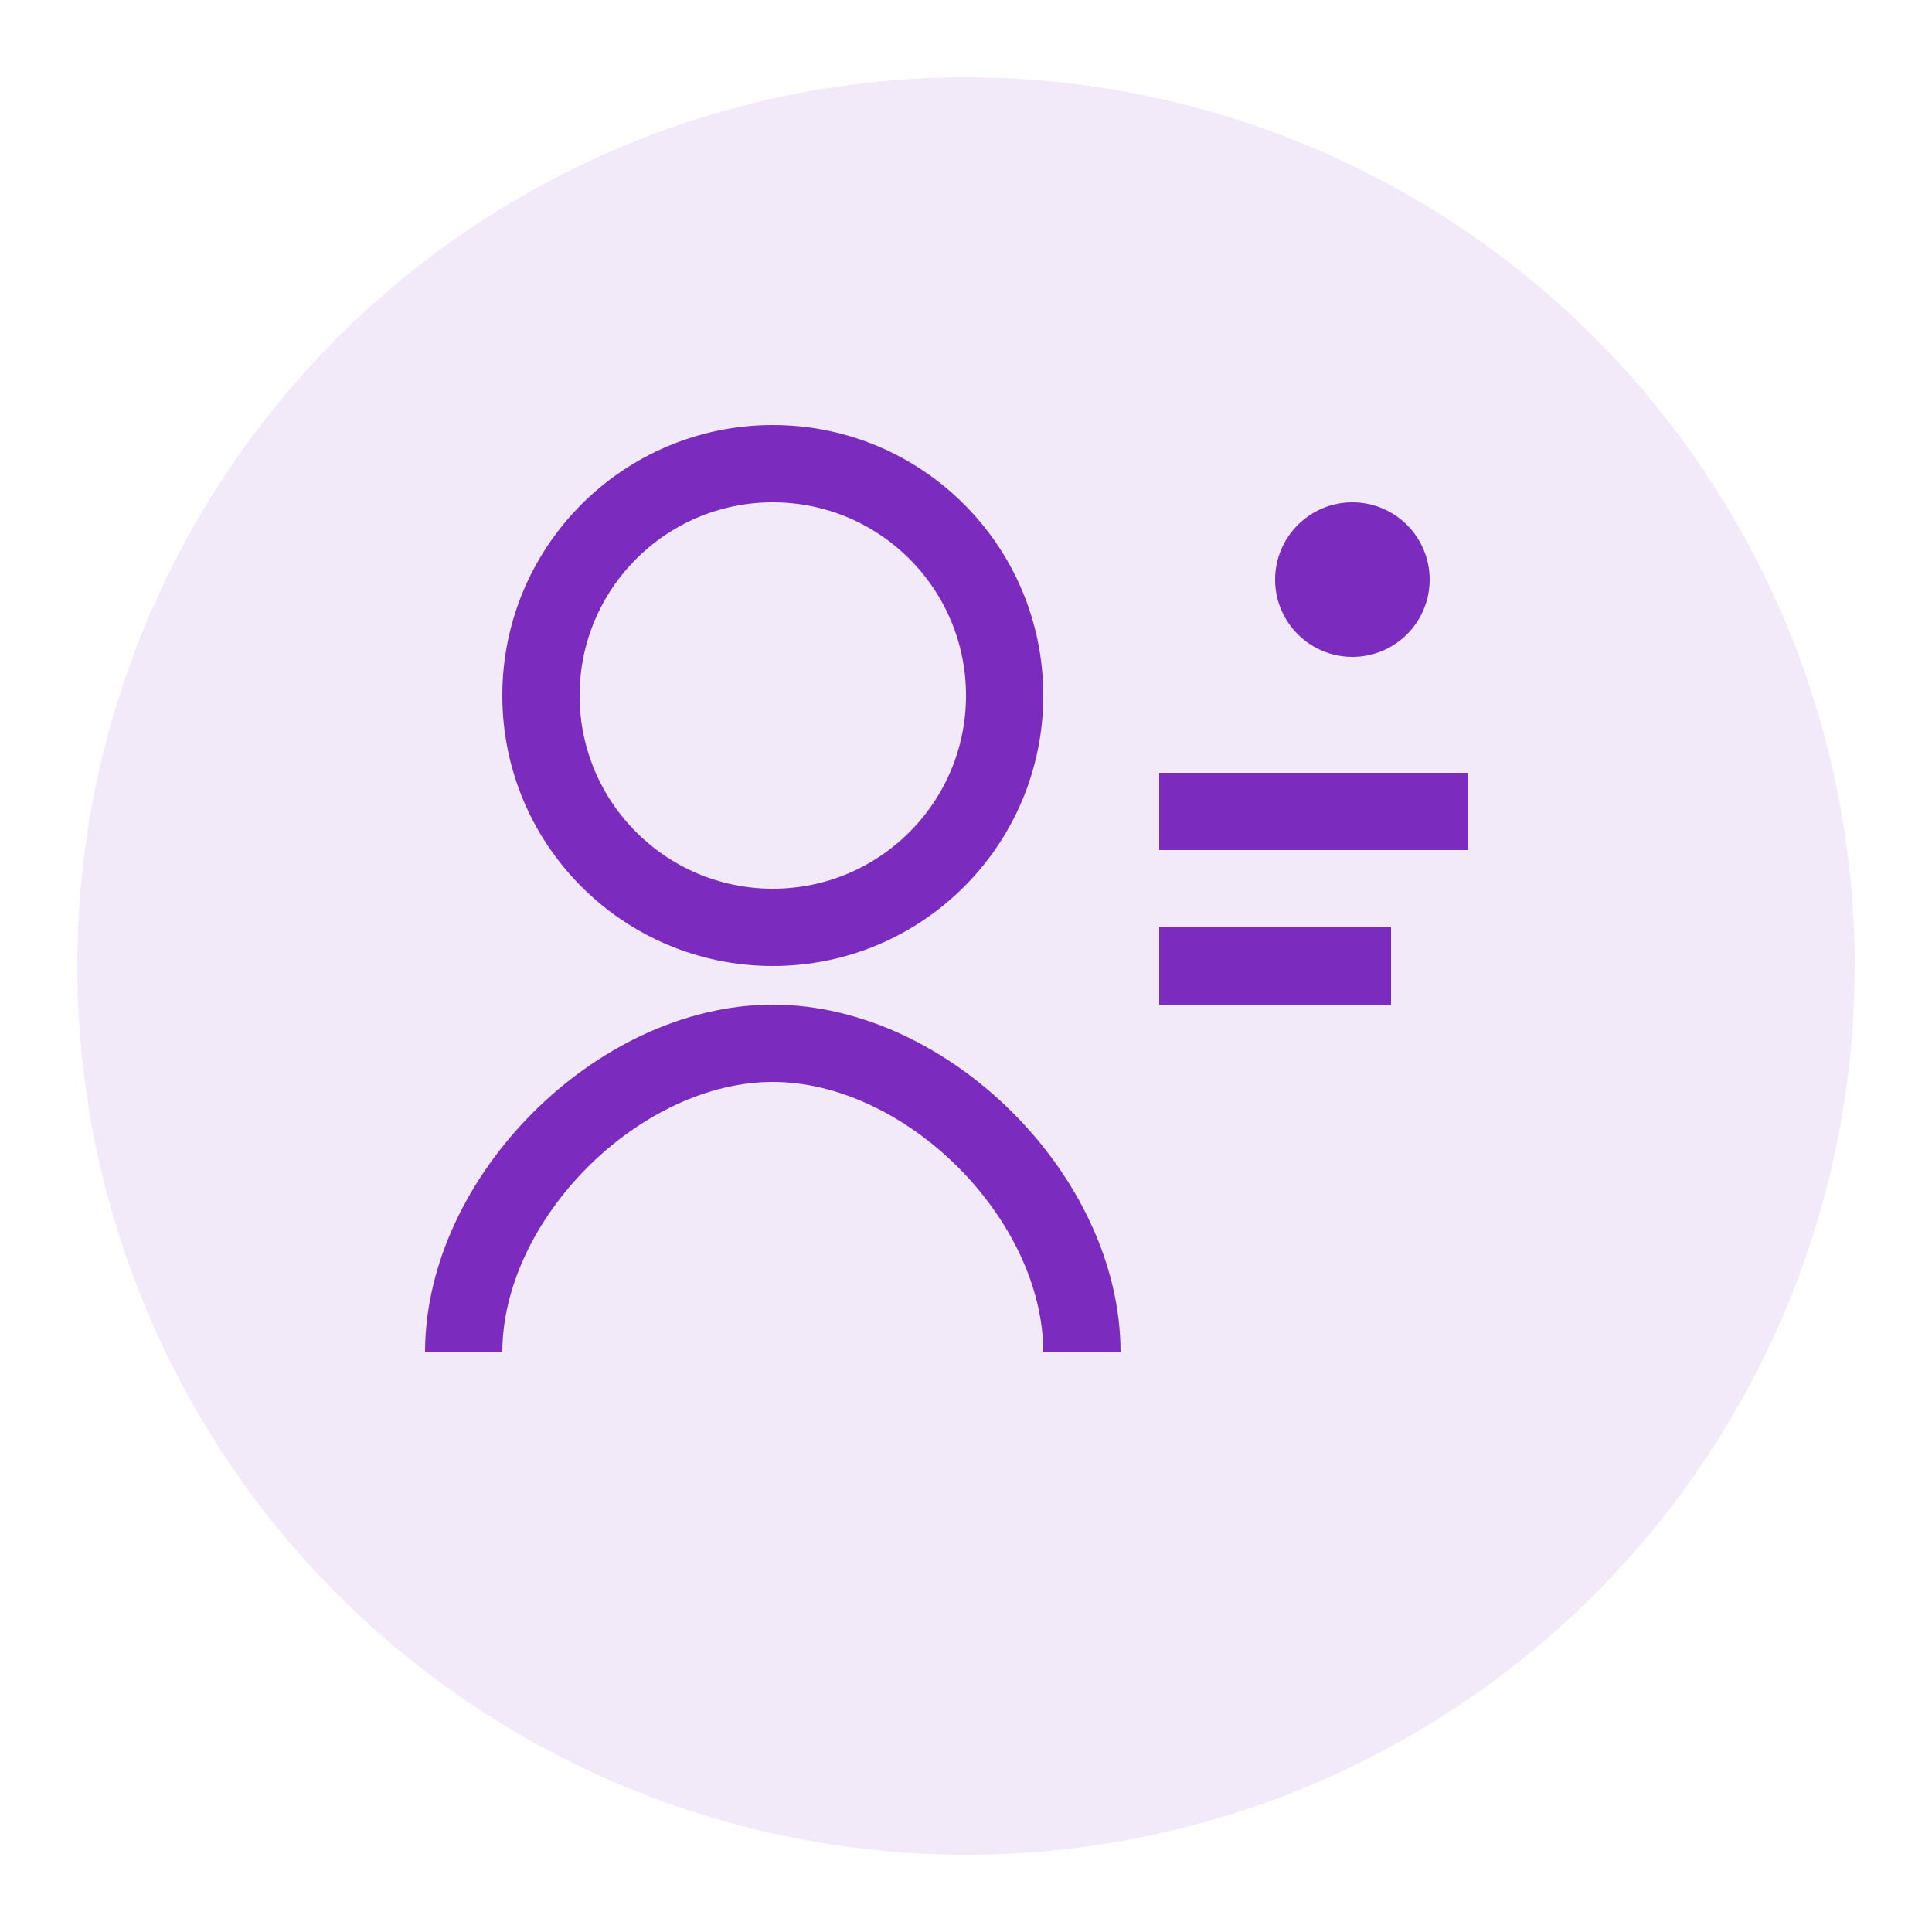
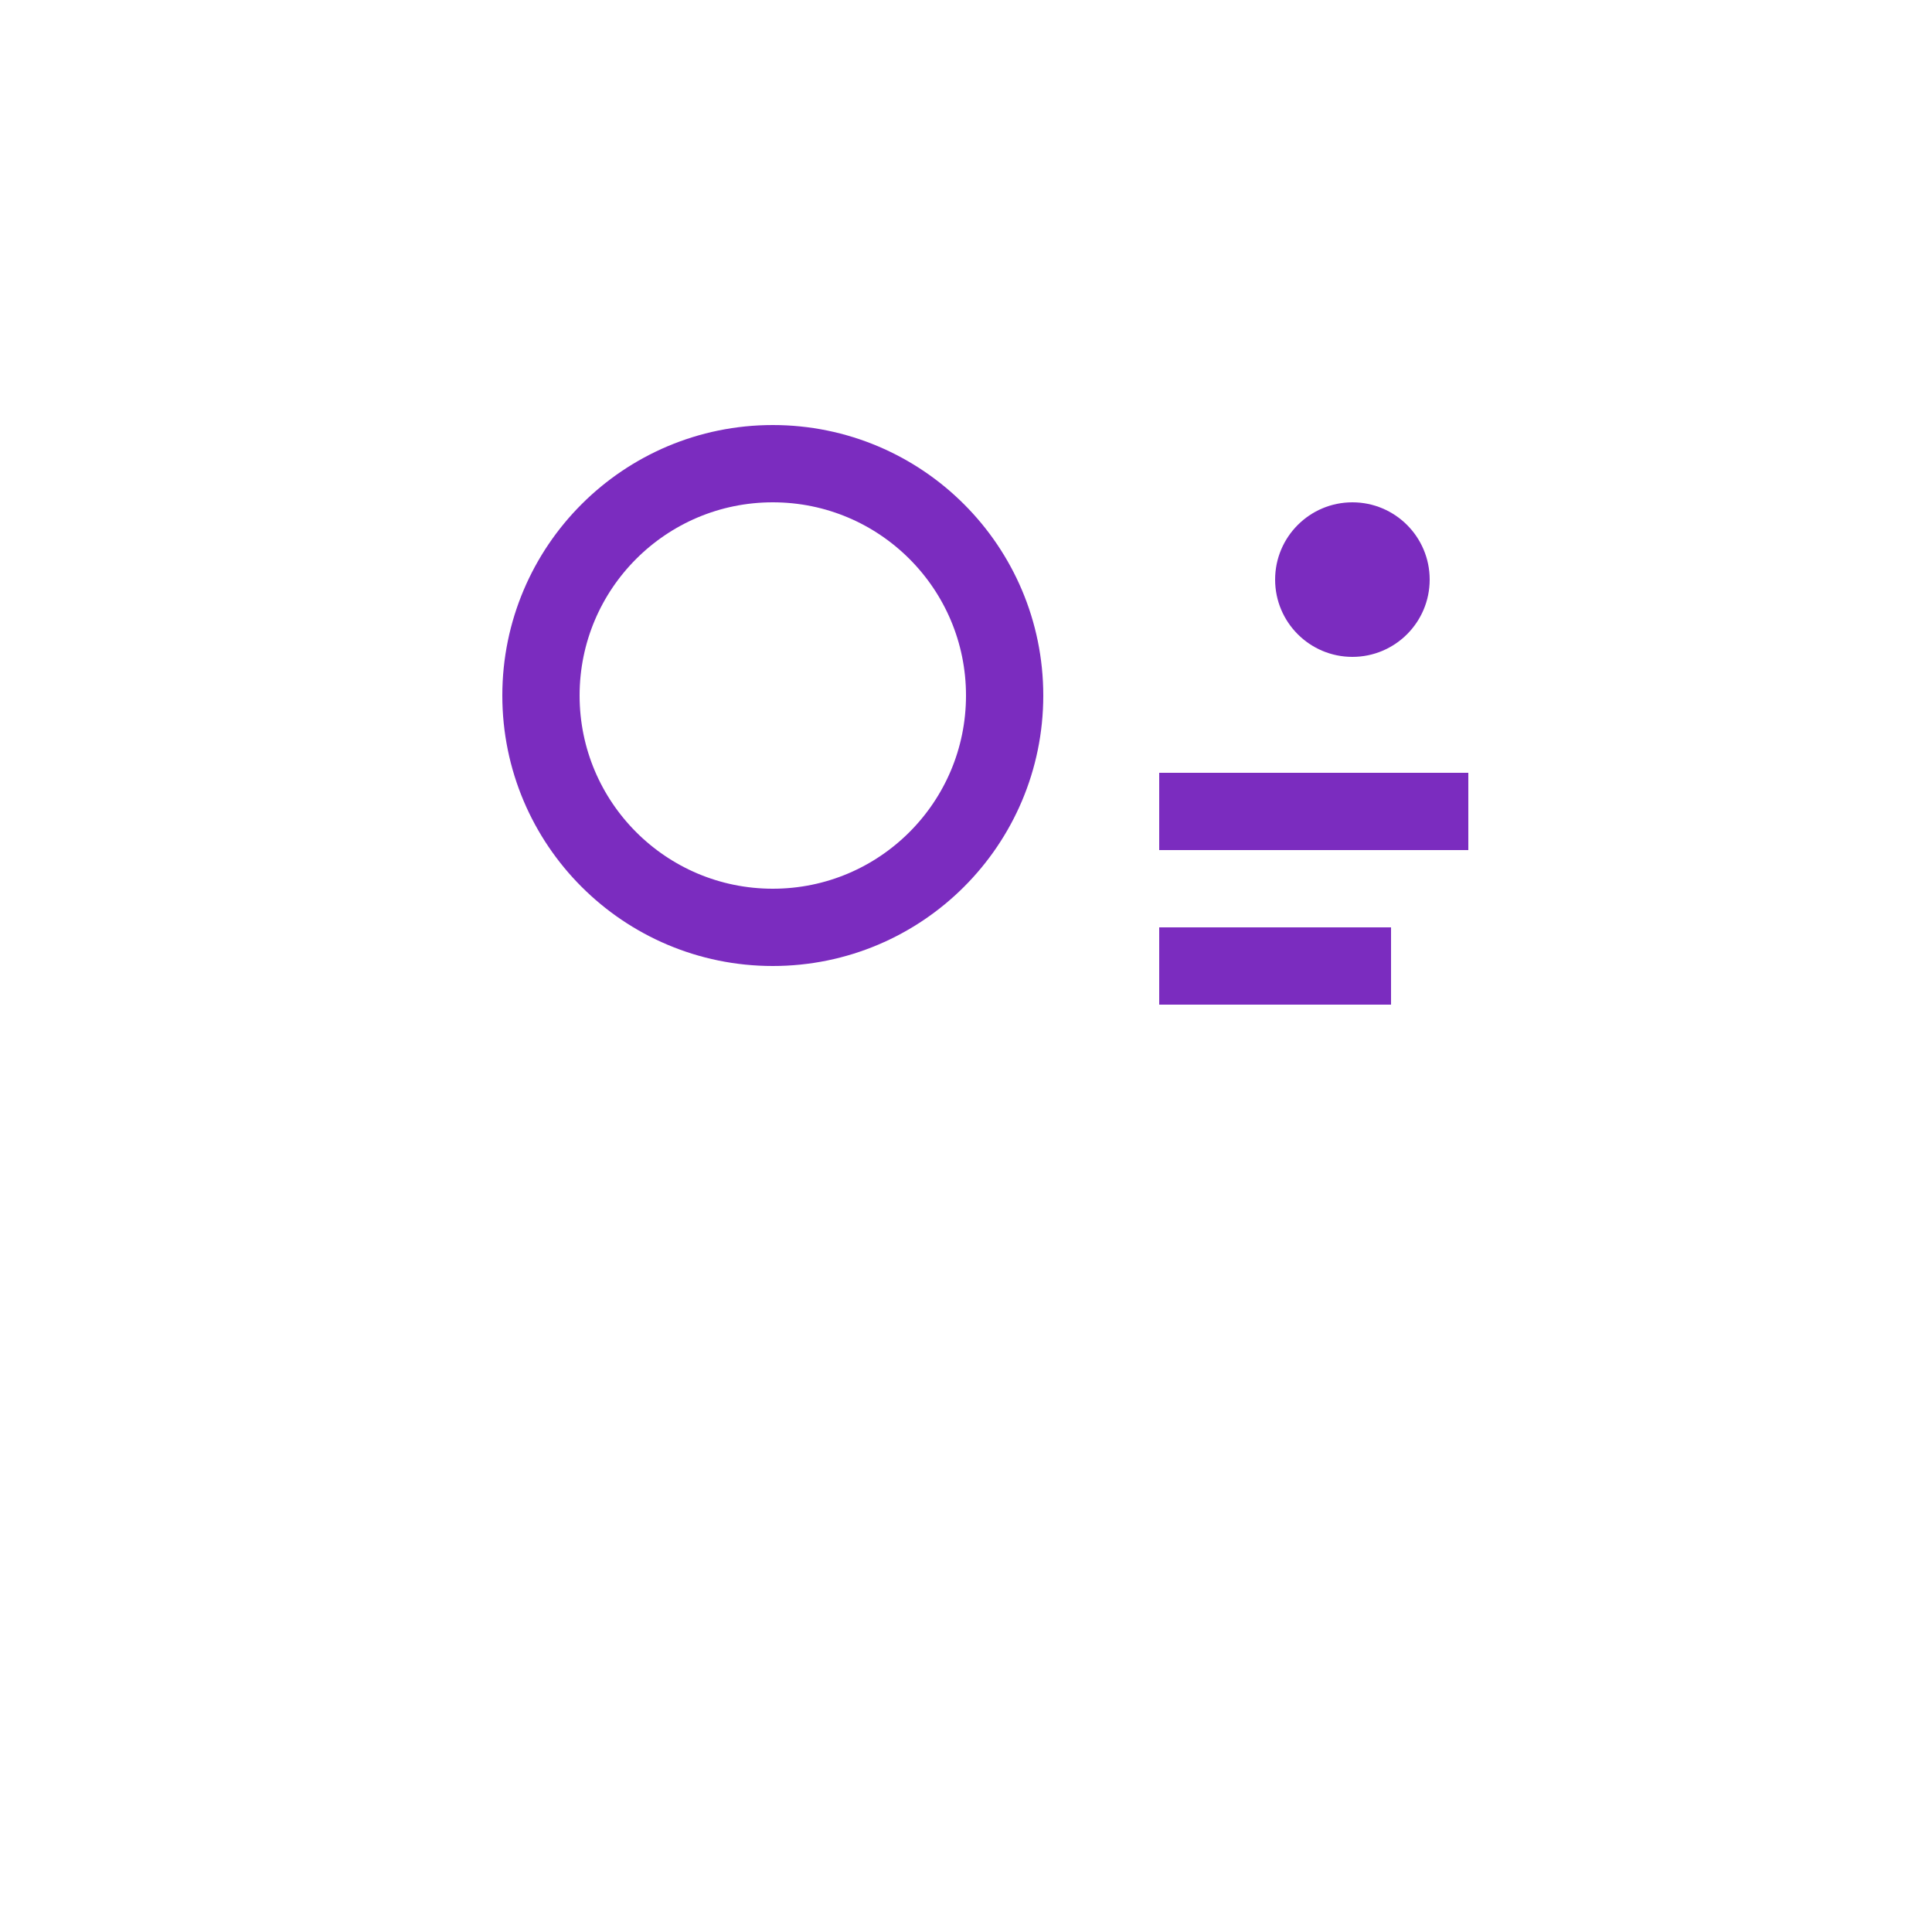
<svg xmlns="http://www.w3.org/2000/svg" width="50" height="50" viewBox="0 0 50 50">
-   <circle cx="25" cy="25" r="23" fill="#7b2cbf" opacity="0.1" />
  <circle cx="20" cy="18" r="6" fill="none" stroke="#7b2cbf" stroke-width="2" />
-   <path d="M12 35c0-4 4-8 8-8s8 4 8 8" fill="none" stroke="#7b2cbf" stroke-width="2" />
  <path d="M30 20h8v2h-8zm0 4h6v2h-6z" fill="#7b2cbf" />
  <circle cx="35" cy="15" r="2" fill="#7b2cbf" />
</svg>